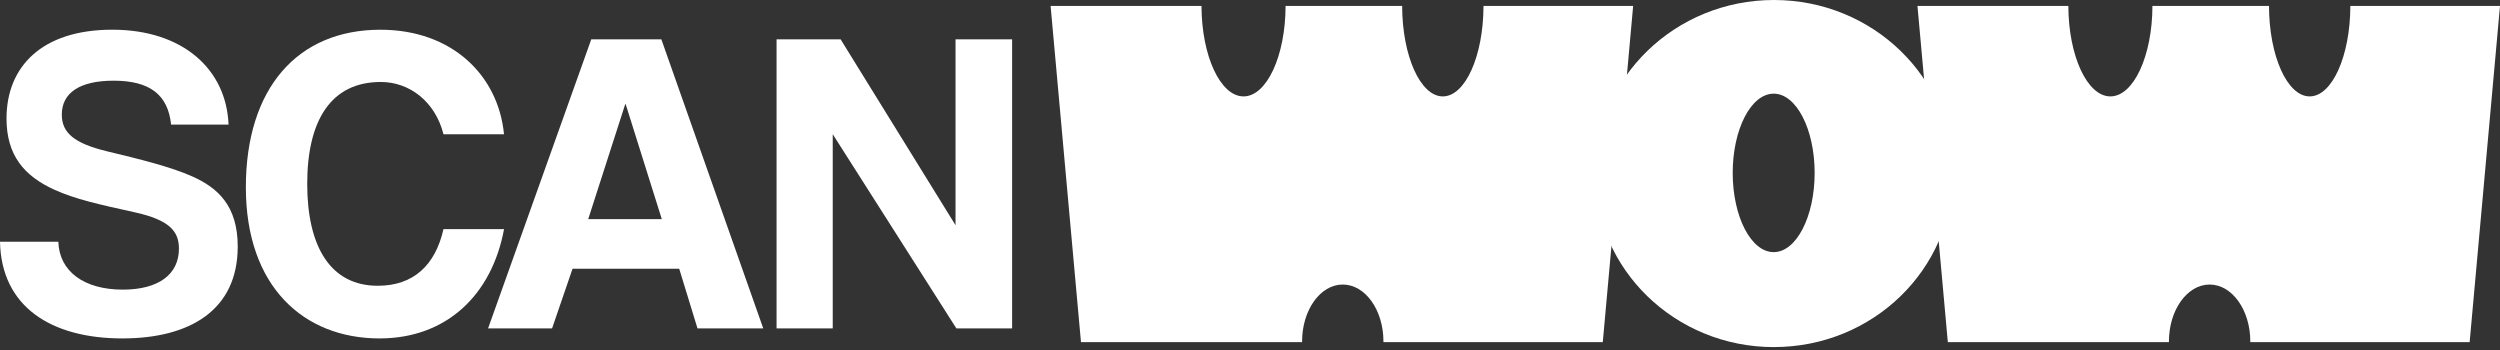
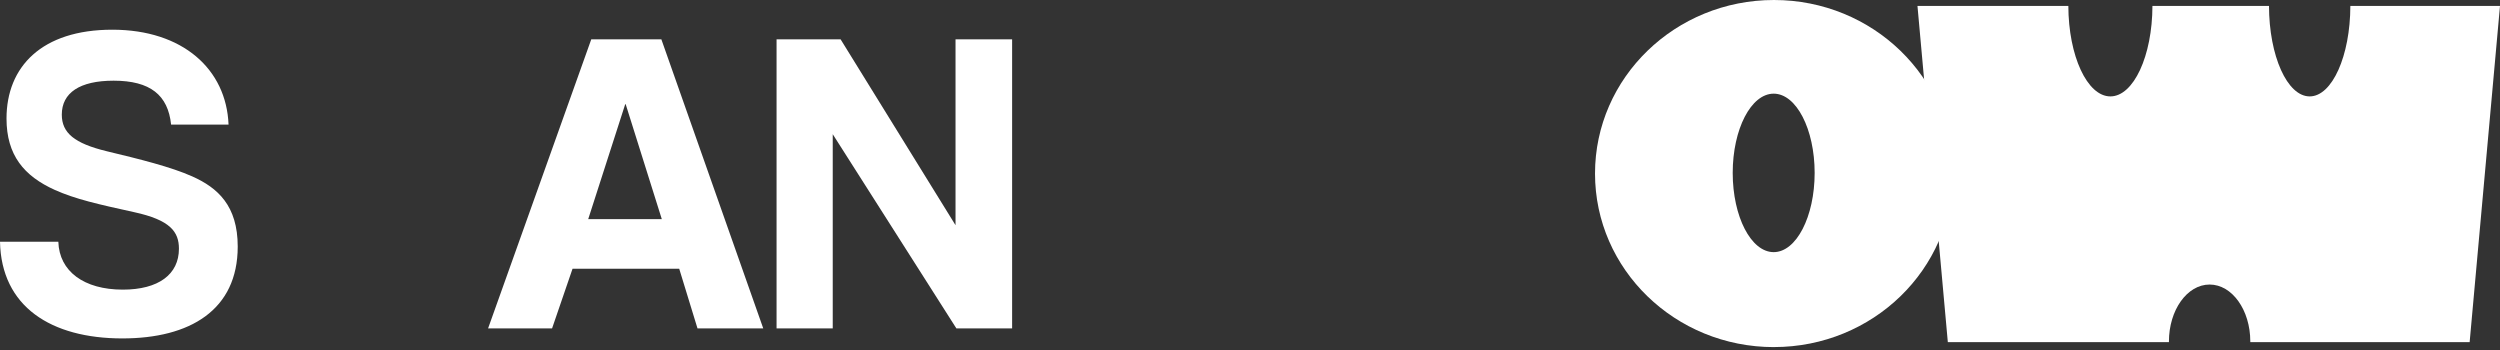
<svg xmlns="http://www.w3.org/2000/svg" width="157" height="22" viewBox="0 0 157 22" fill="none">
  <rect x="0" y="0" width="157" height="22" fill="#333333" stroke="none" />
  <path d="M63.561 20.624H60.061L52.296 8.428V20.624H48.768V2.468H52.789L60.007 14.143V2.468H63.561V20.624Z" fill="white" />
  <path d="M47.932 20.624H43.803L42.655 16.878H35.955L34.67 20.624H30.651L37.132 2.468H41.533L47.932 20.624ZM41.561 13.761L39.292 6.542H39.264L36.94 13.761H41.561Z" fill="white" />
-   <path d="M27.853 14.39H31.654C30.889 18.518 28.044 21.253 23.834 21.253C19.076 21.253 15.44 18 15.44 11.765C15.44 5.529 18.693 1.867 23.888 1.867C28.427 1.867 31.297 4.766 31.652 8.43H27.851C27.331 6.378 25.718 5.148 23.914 5.148C20.77 5.148 19.293 7.582 19.293 11.547C19.293 15.512 20.77 17.946 23.723 17.946C25.965 17.946 27.332 16.66 27.851 14.392L27.853 14.39Z" fill="white" />
  <path d="M14.355 7.827H10.745C10.553 5.968 9.433 5.067 7.135 5.067C5.002 5.067 3.881 5.832 3.881 7.199C3.881 8.348 4.675 9.004 6.698 9.496C8.749 9.988 10.745 10.481 12.084 11.083C13.671 11.794 14.929 12.915 14.929 15.484C14.929 19.477 11.921 21.253 7.683 21.253C3.199 21.251 0.082 19.256 0 15.181H3.664C3.718 17.041 5.277 18.189 7.711 18.189C9.953 18.189 11.237 17.233 11.237 15.62C11.237 14.553 10.691 13.816 8.42 13.323C6.178 12.831 4.729 12.504 3.445 11.928C1.503 11.053 0.409 9.741 0.409 7.443C0.409 4.19 2.623 1.865 7.053 1.865C11.482 1.865 14.217 4.353 14.353 7.826L14.355 7.827Z" fill="white" />
-   <path fill-rule="evenodd" clip-rule="evenodd" d="M88.056 0.372H80.734C80.729 3.512 79.549 6.054 78.094 6.054C76.639 6.054 75.461 3.512 75.454 0.372H65.978L67.885 21.484H81.771C81.771 21.471 81.771 21.458 81.771 21.445C81.771 19.47 82.914 17.869 84.326 17.869C85.738 17.869 86.88 19.47 86.88 21.445C86.88 21.458 86.88 21.471 86.88 21.484H100.655L102.562 0.372H93.164C93.159 3.512 92.018 6.054 90.609 6.054C89.201 6.054 88.06 3.512 88.055 0.372H88.056Z" fill="white" />
  <path fill-rule="evenodd" clip-rule="evenodd" d="M142.495 0.372H135.173C135.167 3.512 133.987 6.054 132.532 6.054C131.078 6.054 129.9 3.512 129.892 0.372H120.417L122.323 21.484H136.209C136.209 21.471 136.209 21.458 136.209 21.445C136.209 19.47 137.352 17.869 138.764 17.869C140.176 17.869 141.319 19.47 141.319 21.445C141.319 21.458 141.319 21.471 141.319 21.484H155.094L157 0.372H147.602C147.597 3.512 146.456 6.054 145.048 6.054C143.639 6.054 142.499 3.512 142.493 0.372H142.495Z" fill="white" />
  <path fill-rule="evenodd" clip-rule="evenodd" d="M111.387 15.834C112.808 15.834 113.96 13.606 113.96 10.858C113.96 8.11 112.808 5.882 111.387 5.882C109.966 5.882 108.814 8.11 108.814 10.858C108.814 13.606 109.966 15.834 111.387 15.834ZM111.404 21.796C117.611 21.796 122.642 16.917 122.642 10.897C122.642 4.877 117.611 0 111.405 0C105.2 0 100.167 4.879 100.167 10.899C100.167 16.919 105.198 21.798 111.405 21.798L111.404 21.796Z" fill="white" />
</svg>